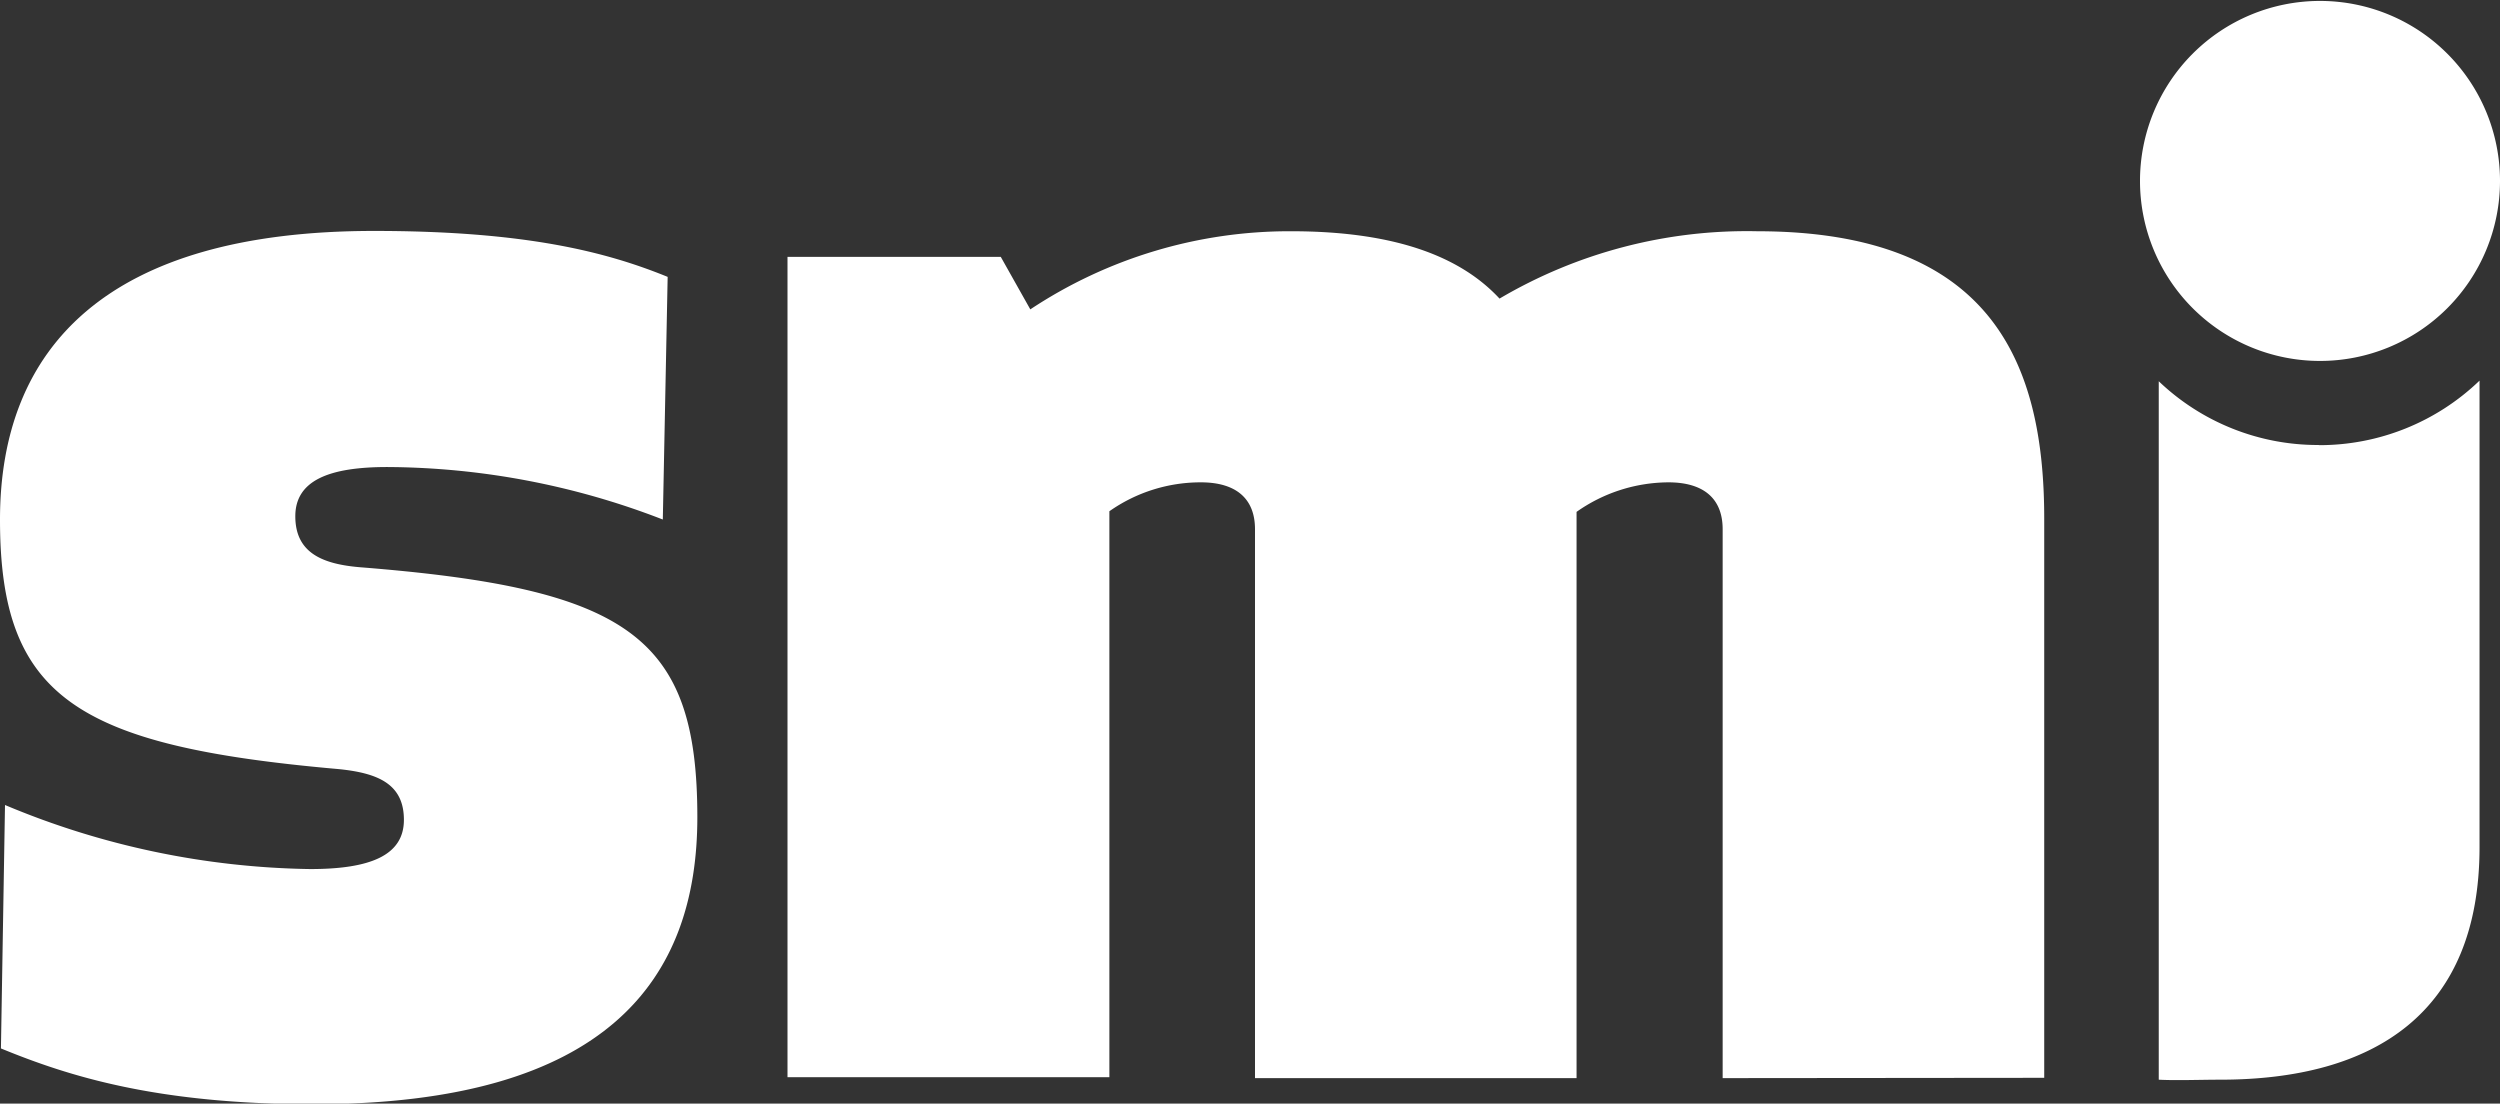
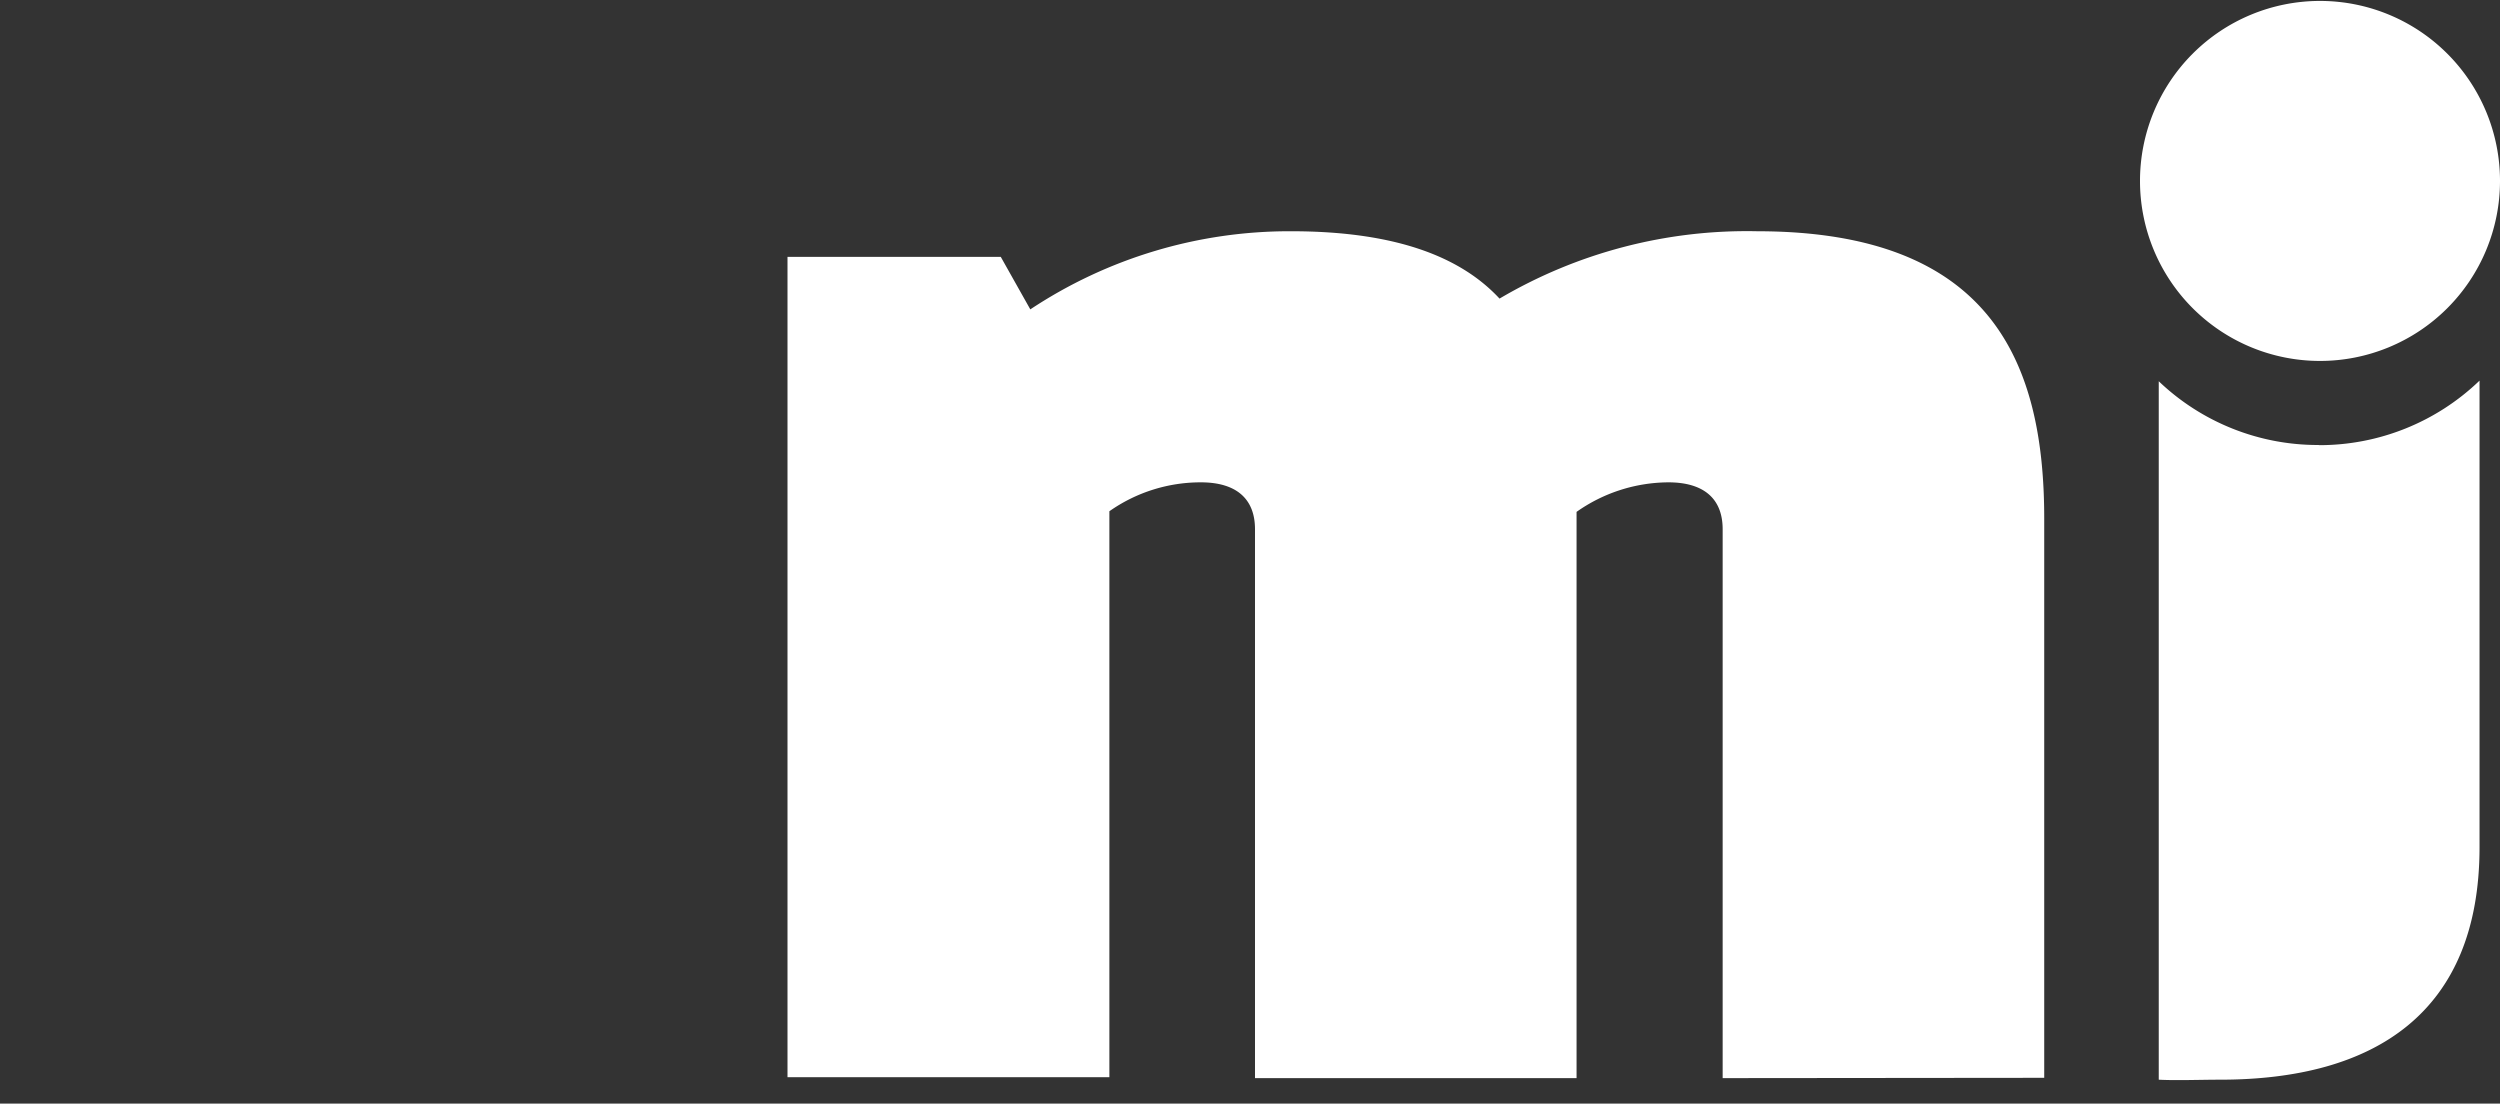
<svg xmlns="http://www.w3.org/2000/svg" id="Layer_1" data-name="Layer 1" viewBox="0 0 160 70.63">
  <rect x="0" y="0" width="160" height="70.63" fill="#333333" stroke="none" />
  <g id="Group_11936" data-name="Group 11936">
-     <path id="Path_1" data-name="Path 1" d="M42.42,33.25a49.34,49.34,0,0,0-17.64-3.36c-3.68,0-5.88.84-5.88,3.15s1.68,3.05,4.1,3.26c17.22,1.36,21.63,4.41,21.63,16,0,10.39-5.77,18.37-24.57,18.37-10,0-15.64-1.78-20-3.57L.32,51.52a52.27,52.27,0,0,0,19.53,4.1c3.78,0,6-.84,6-3.15s-1.68-3-4.2-3.25C4.84,47.74,0,44.59,0,33.26c0-11,6.83-18.48,23.94-18.48,9.76,0,14.91,1.36,18.79,2.94Z" fill="#fff" />
    <path id="Path_2" data-name="Path 2" d="M110.25,69V33.87c0-2-1.26-3-3.47-3a10.26,10.26,0,0,0-5.88,1.89V69H80.32V33.87c0-2-1.26-3-3.46-3A10.14,10.14,0,0,0,71,32.72V68.94H50.4V16.44H64.05l1.89,3.36a30,30,0,0,1,16.69-5c7,0,11,1.79,13.34,4.31a31.17,31.17,0,0,1,16.48-4.31c15,0,18.38,8.4,18.38,18.38v35.8Z" fill="#fff" />
    <path id="Path_3" data-name="Path 3" d="M160,11.55a11.52,11.52,0,1,0,0,.06v-.06" fill="#fff" />
    <path id="Path_4" data-name="Path 4" d="M148.4,28.49a14.77,14.77,0,0,0,10.29-4.13V54.22c0,10.61-6.73,14.88-16.6,14.88-1.24,0-2.85.06-3.93,0V24.4a14.74,14.74,0,0,0,10.24,4.08" fill="#fff" />
  </g>
</svg>